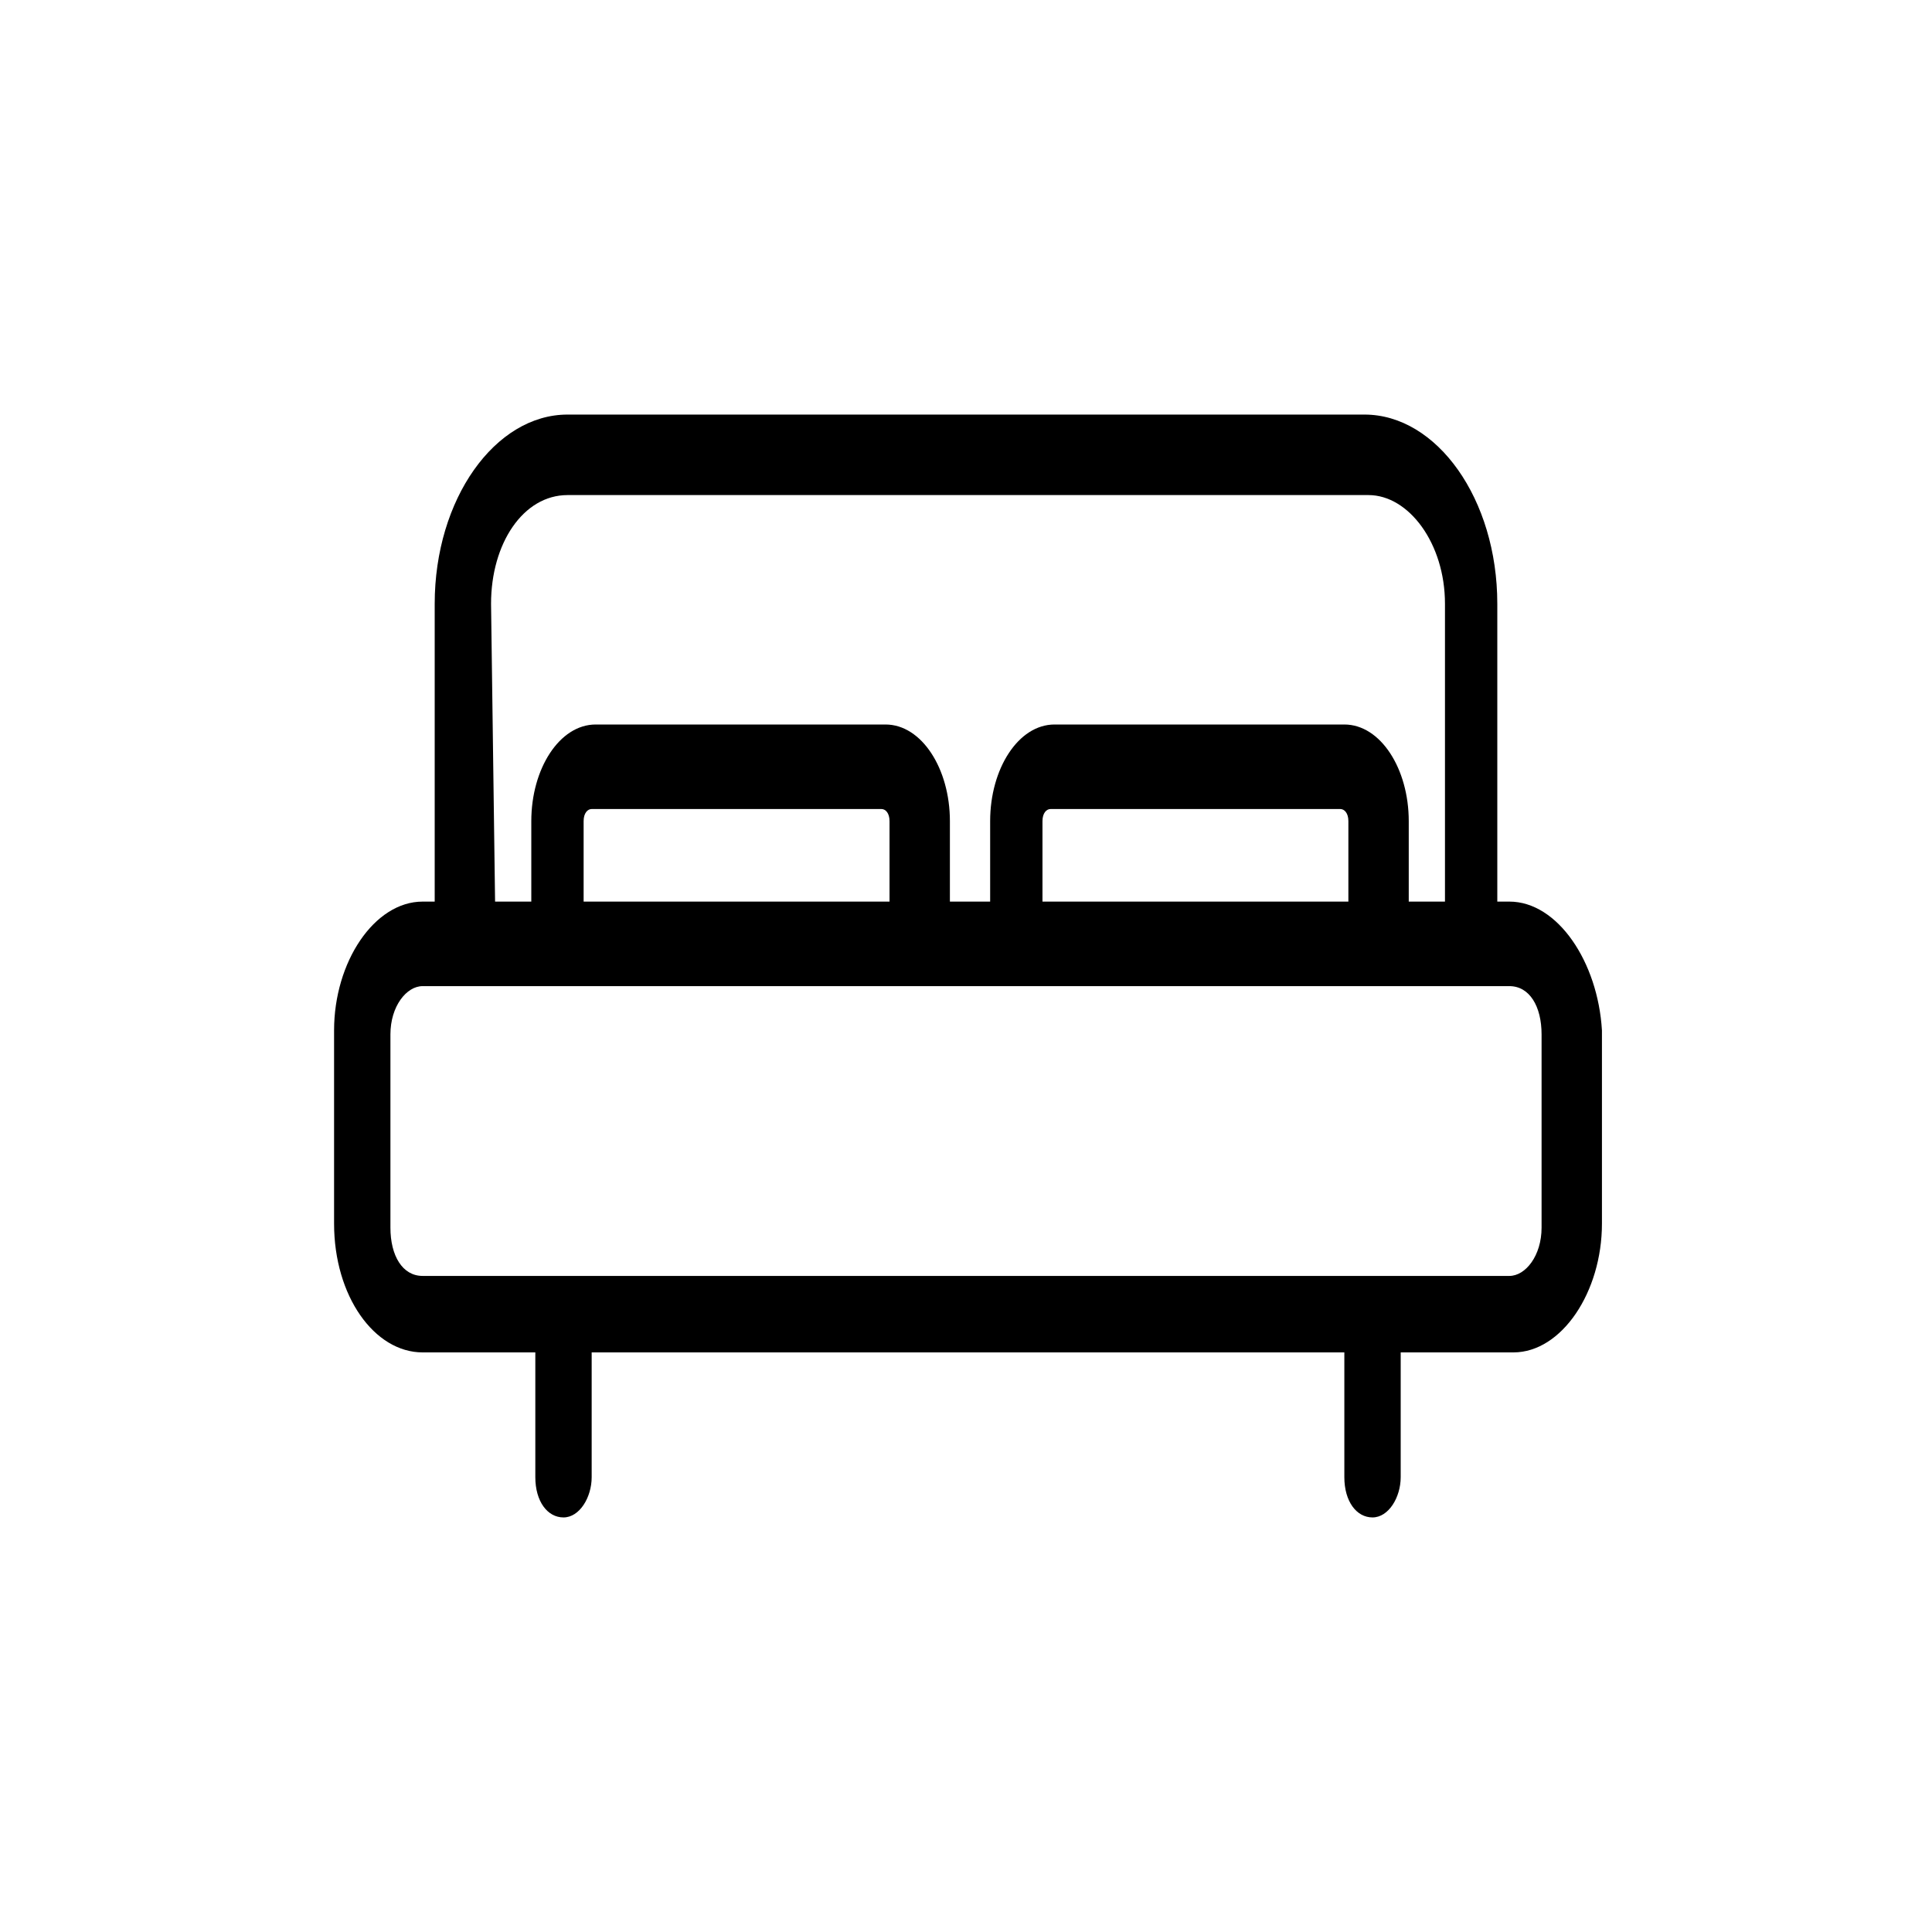
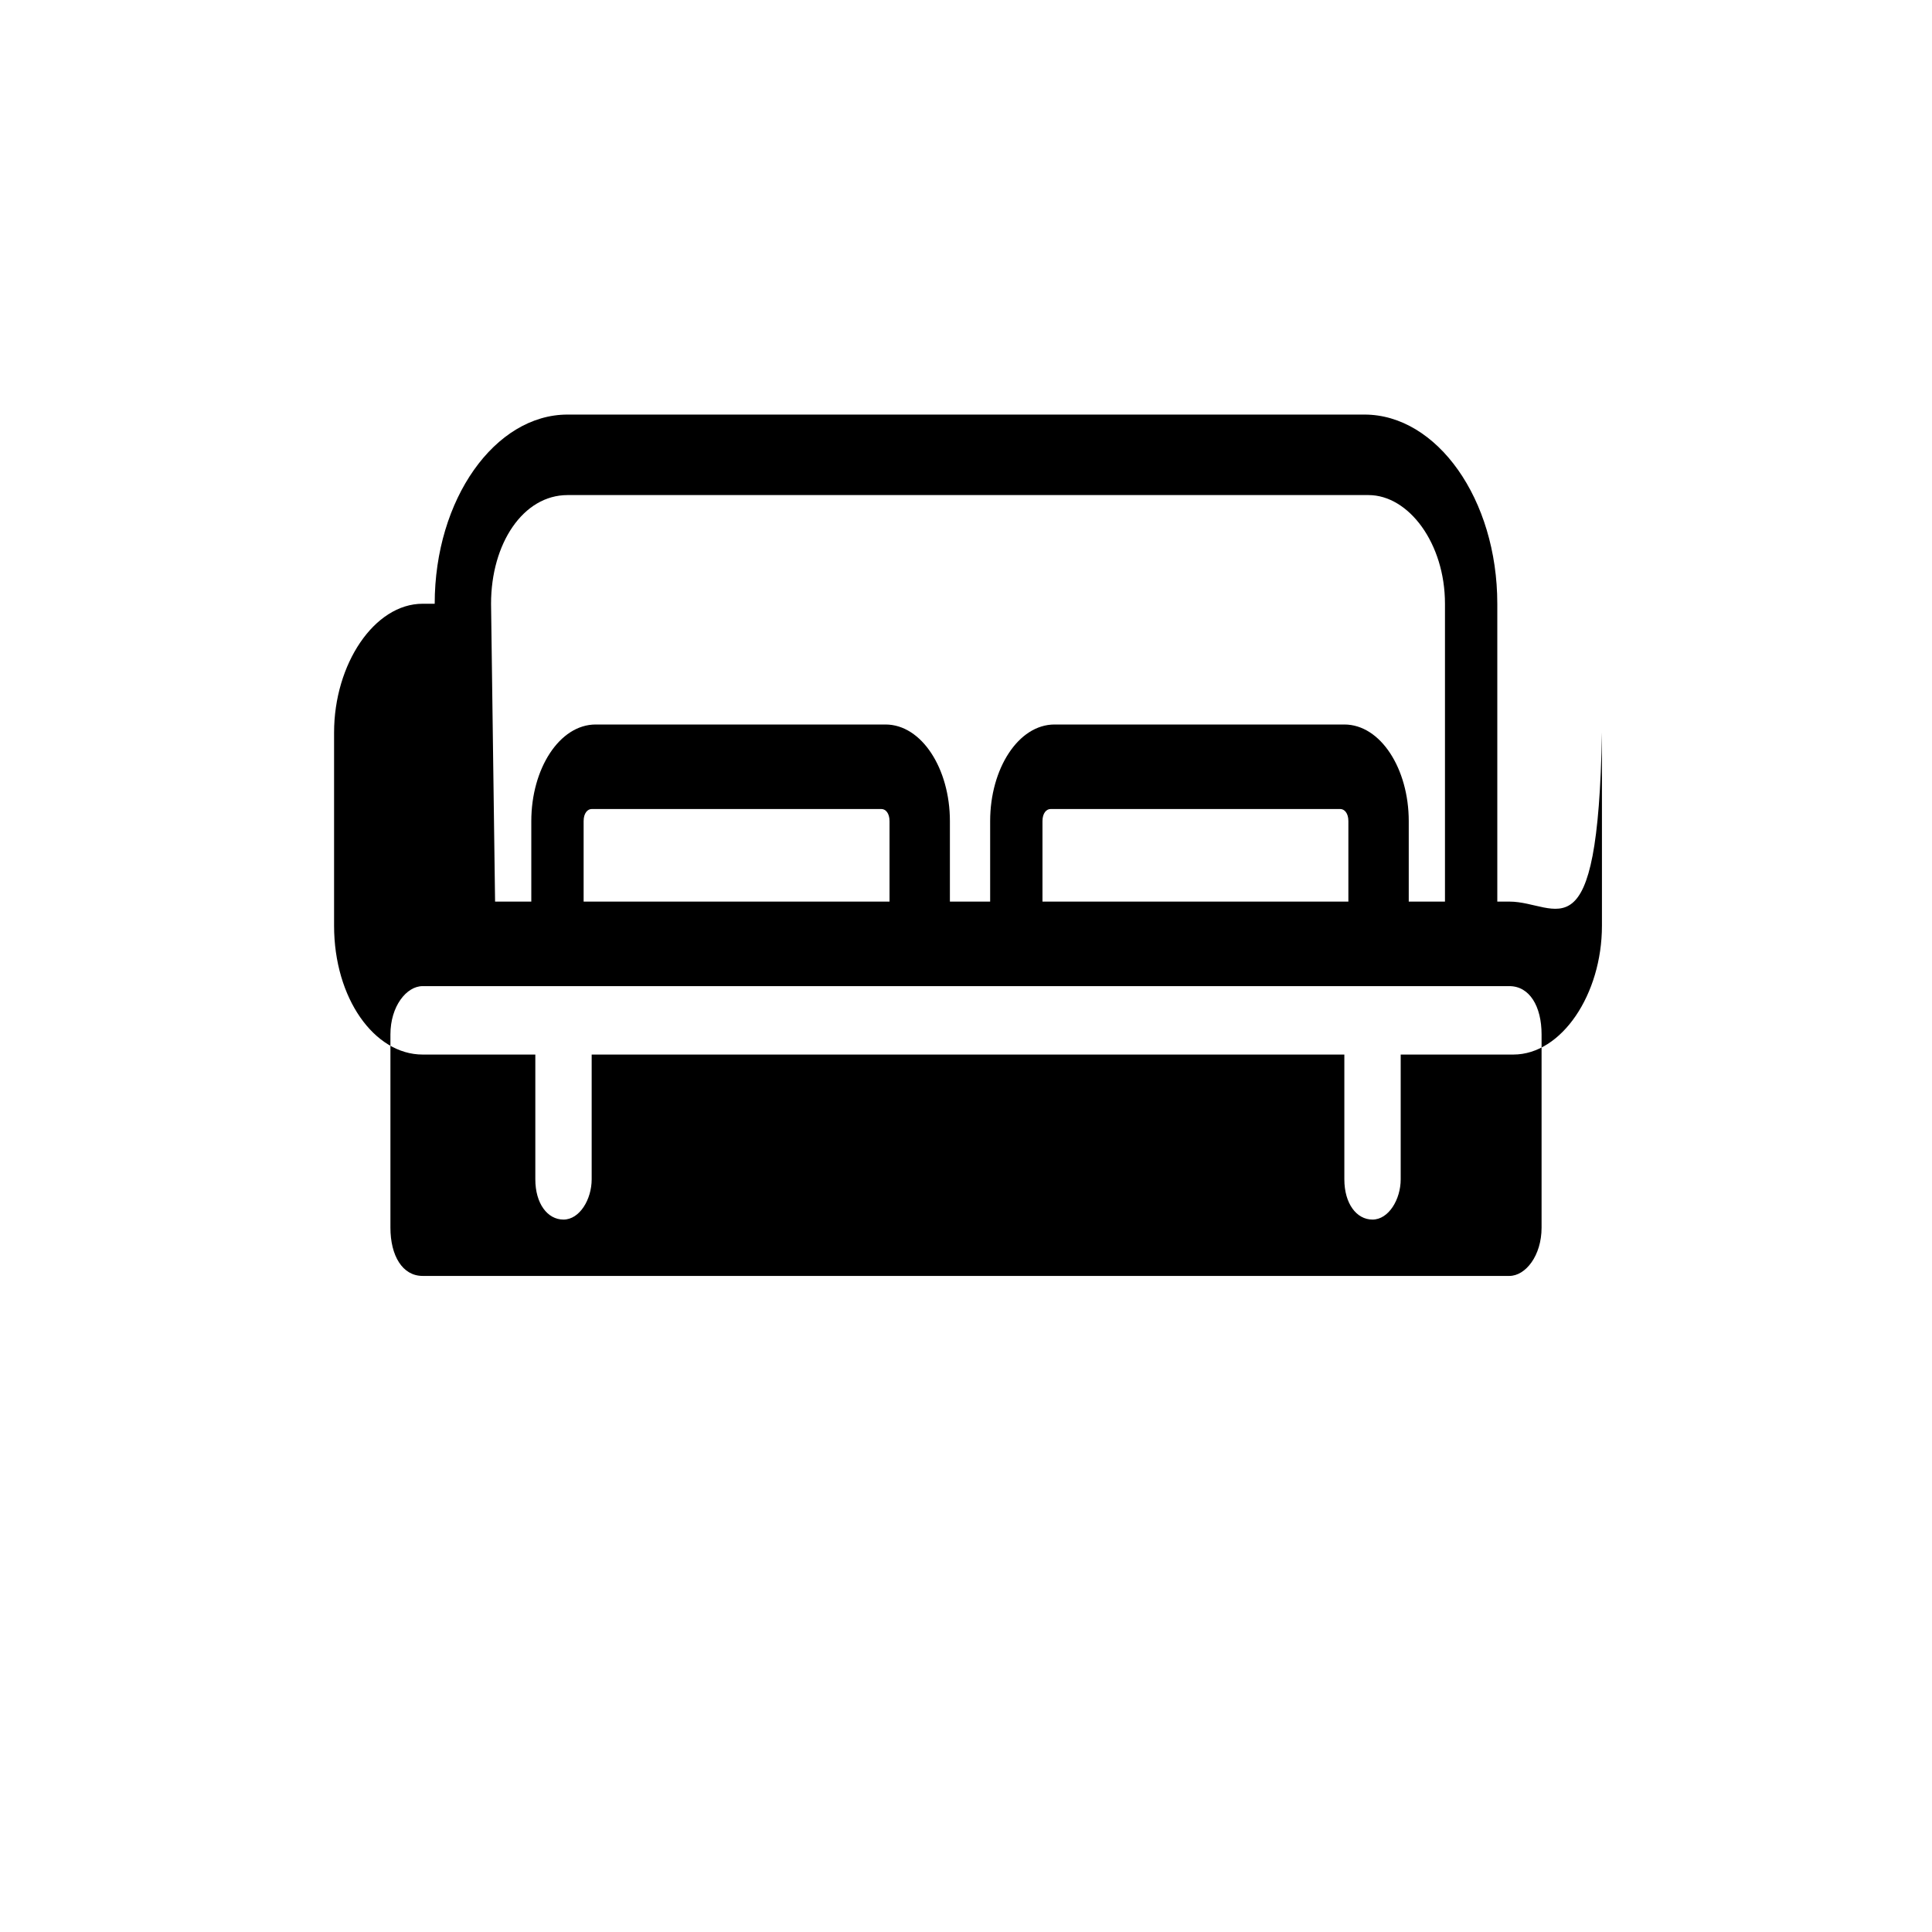
<svg xmlns="http://www.w3.org/2000/svg" version="1.1" id="Layer_1" x="0px" y="0px" viewBox="0 0 48 48" enable-background="new 0 0 48 48" xml:space="preserve">
-   <path fill="curentColor" d="M37.5,22.4h-0.3V15c0-2.6-1.5-4.7-3.3-4.7H14.1c-1.8,0-3.3,2.1-3.3,4.7v7.4h-0.3c-1.2,0-2.2,1.5-2.2,3.2v4.8  c0,1.8,1,3.2,2.2,3.2h2.8v3.1c0,0.6,0.3,1,0.7,1c0.4,0,0.7-0.5,0.7-1v-3.1h18.7v3.1c0,0.6,0.3,1,0.7,1c0.4,0,0.7-0.5,0.7-1v-3.1h2.8  c1.2,0,2.2-1.5,2.2-3.2v-4.8C39.7,23.9,38.7,22.4,37.5,22.4L37.5,22.4z M12.2,15c0-1.5,0.8-2.7,1.9-2.7h19.9c1,0,1.9,1.2,1.9,2.7  v7.4h-0.9v-2c0-1.3-0.7-2.4-1.6-2.4h-7.2c-0.9,0-1.6,1.1-1.6,2.4v2h-1v-2c0-1.3-0.7-2.4-1.6-2.4h-7.2c-0.9,0-1.6,1.1-1.6,2.4v2h-0.9  L12.2,15L12.2,15z M25.9,22.4v-2c0-0.2,0.1-0.3,0.2-0.3h7.2c0.1,0,0.2,0.1,0.2,0.3v2H25.9z M14.5,22.4v-2c0-0.2,0.1-0.3,0.2-0.3h7.2  c0.1,0,0.2,0.1,0.2,0.3v2C22.1,22.4,14.5,22.4,14.5,22.4z M38.3,30.5c0,0.7-0.4,1.2-0.8,1.2h-27c-0.5,0-0.8-0.5-0.8-1.2v-4.8  c0-0.7,0.4-1.2,0.8-1.2h27c0.5,0,0.8,0.5,0.8,1.2V30.5z" />
+   <path fill="curentColor" d="M37.5,22.4h-0.3V15c0-2.6-1.5-4.7-3.3-4.7H14.1c-1.8,0-3.3,2.1-3.3,4.7h-0.3c-1.2,0-2.2,1.5-2.2,3.2v4.8  c0,1.8,1,3.2,2.2,3.2h2.8v3.1c0,0.6,0.3,1,0.7,1c0.4,0,0.7-0.5,0.7-1v-3.1h18.7v3.1c0,0.6,0.3,1,0.7,1c0.4,0,0.7-0.5,0.7-1v-3.1h2.8  c1.2,0,2.2-1.5,2.2-3.2v-4.8C39.7,23.9,38.7,22.4,37.5,22.4L37.5,22.4z M12.2,15c0-1.5,0.8-2.7,1.9-2.7h19.9c1,0,1.9,1.2,1.9,2.7  v7.4h-0.9v-2c0-1.3-0.7-2.4-1.6-2.4h-7.2c-0.9,0-1.6,1.1-1.6,2.4v2h-1v-2c0-1.3-0.7-2.4-1.6-2.4h-7.2c-0.9,0-1.6,1.1-1.6,2.4v2h-0.9  L12.2,15L12.2,15z M25.9,22.4v-2c0-0.2,0.1-0.3,0.2-0.3h7.2c0.1,0,0.2,0.1,0.2,0.3v2H25.9z M14.5,22.4v-2c0-0.2,0.1-0.3,0.2-0.3h7.2  c0.1,0,0.2,0.1,0.2,0.3v2C22.1,22.4,14.5,22.4,14.5,22.4z M38.3,30.5c0,0.7-0.4,1.2-0.8,1.2h-27c-0.5,0-0.8-0.5-0.8-1.2v-4.8  c0-0.7,0.4-1.2,0.8-1.2h27c0.5,0,0.8,0.5,0.8,1.2V30.5z" />
</svg>